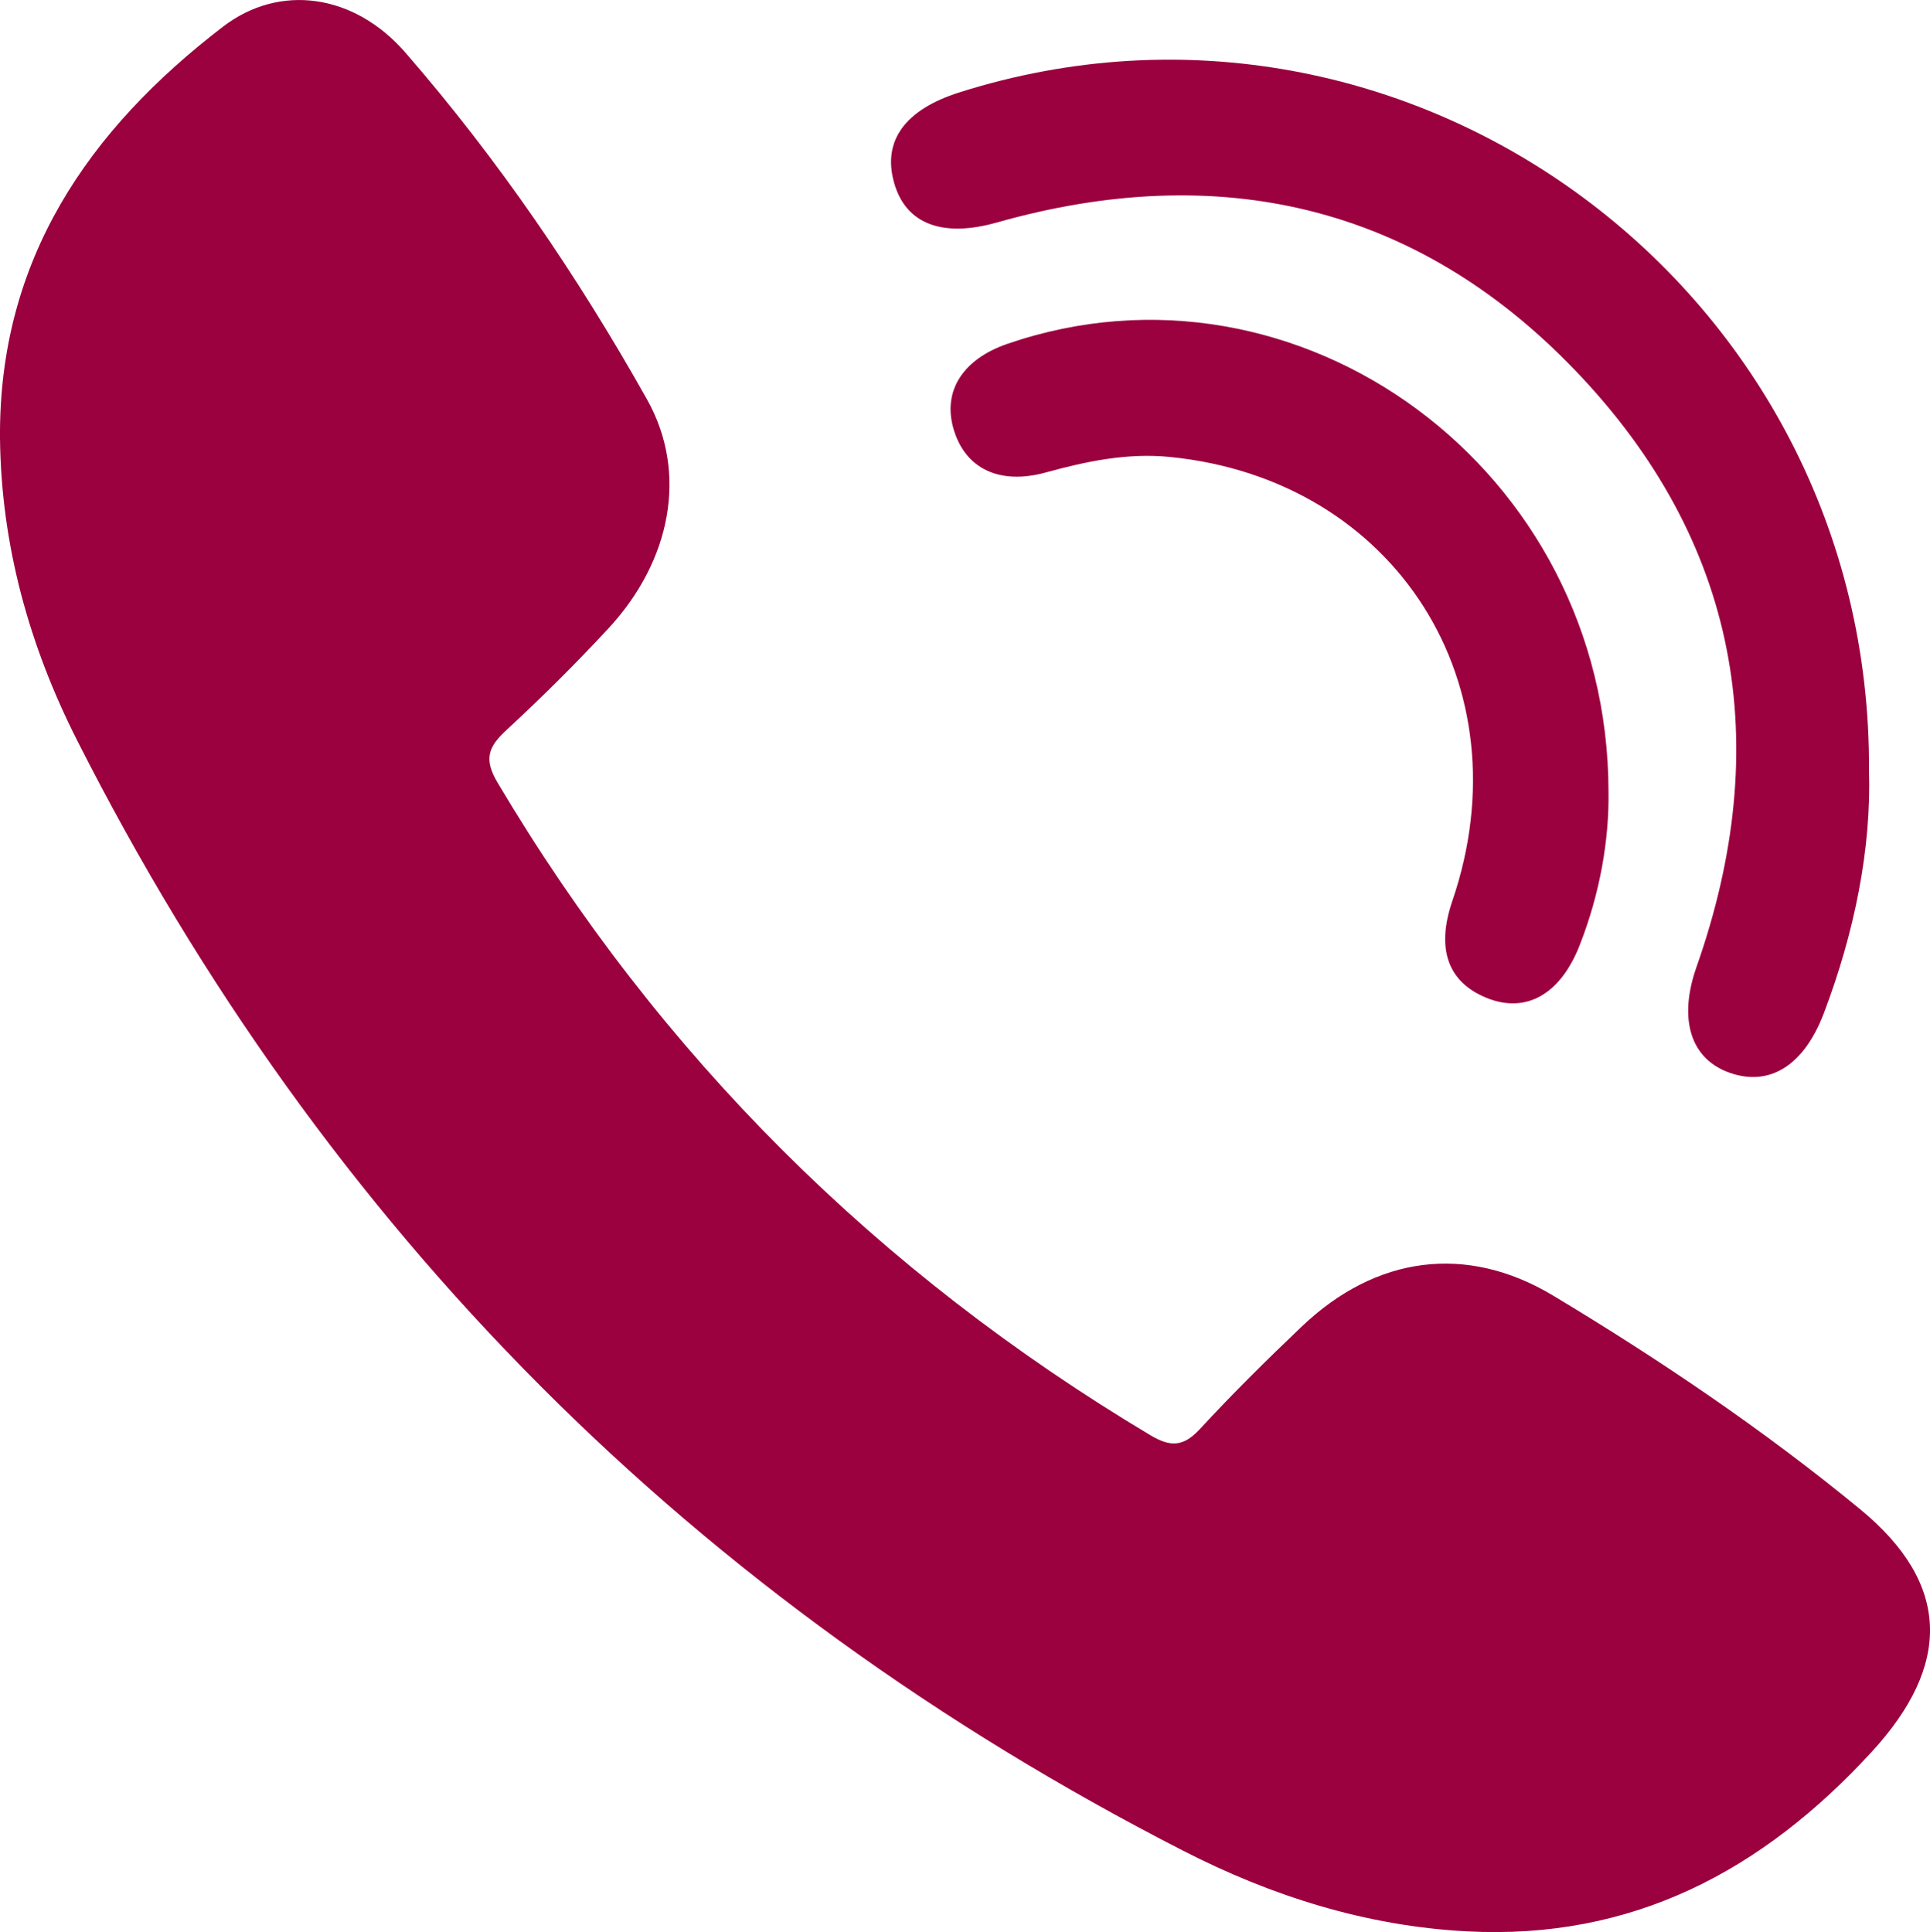
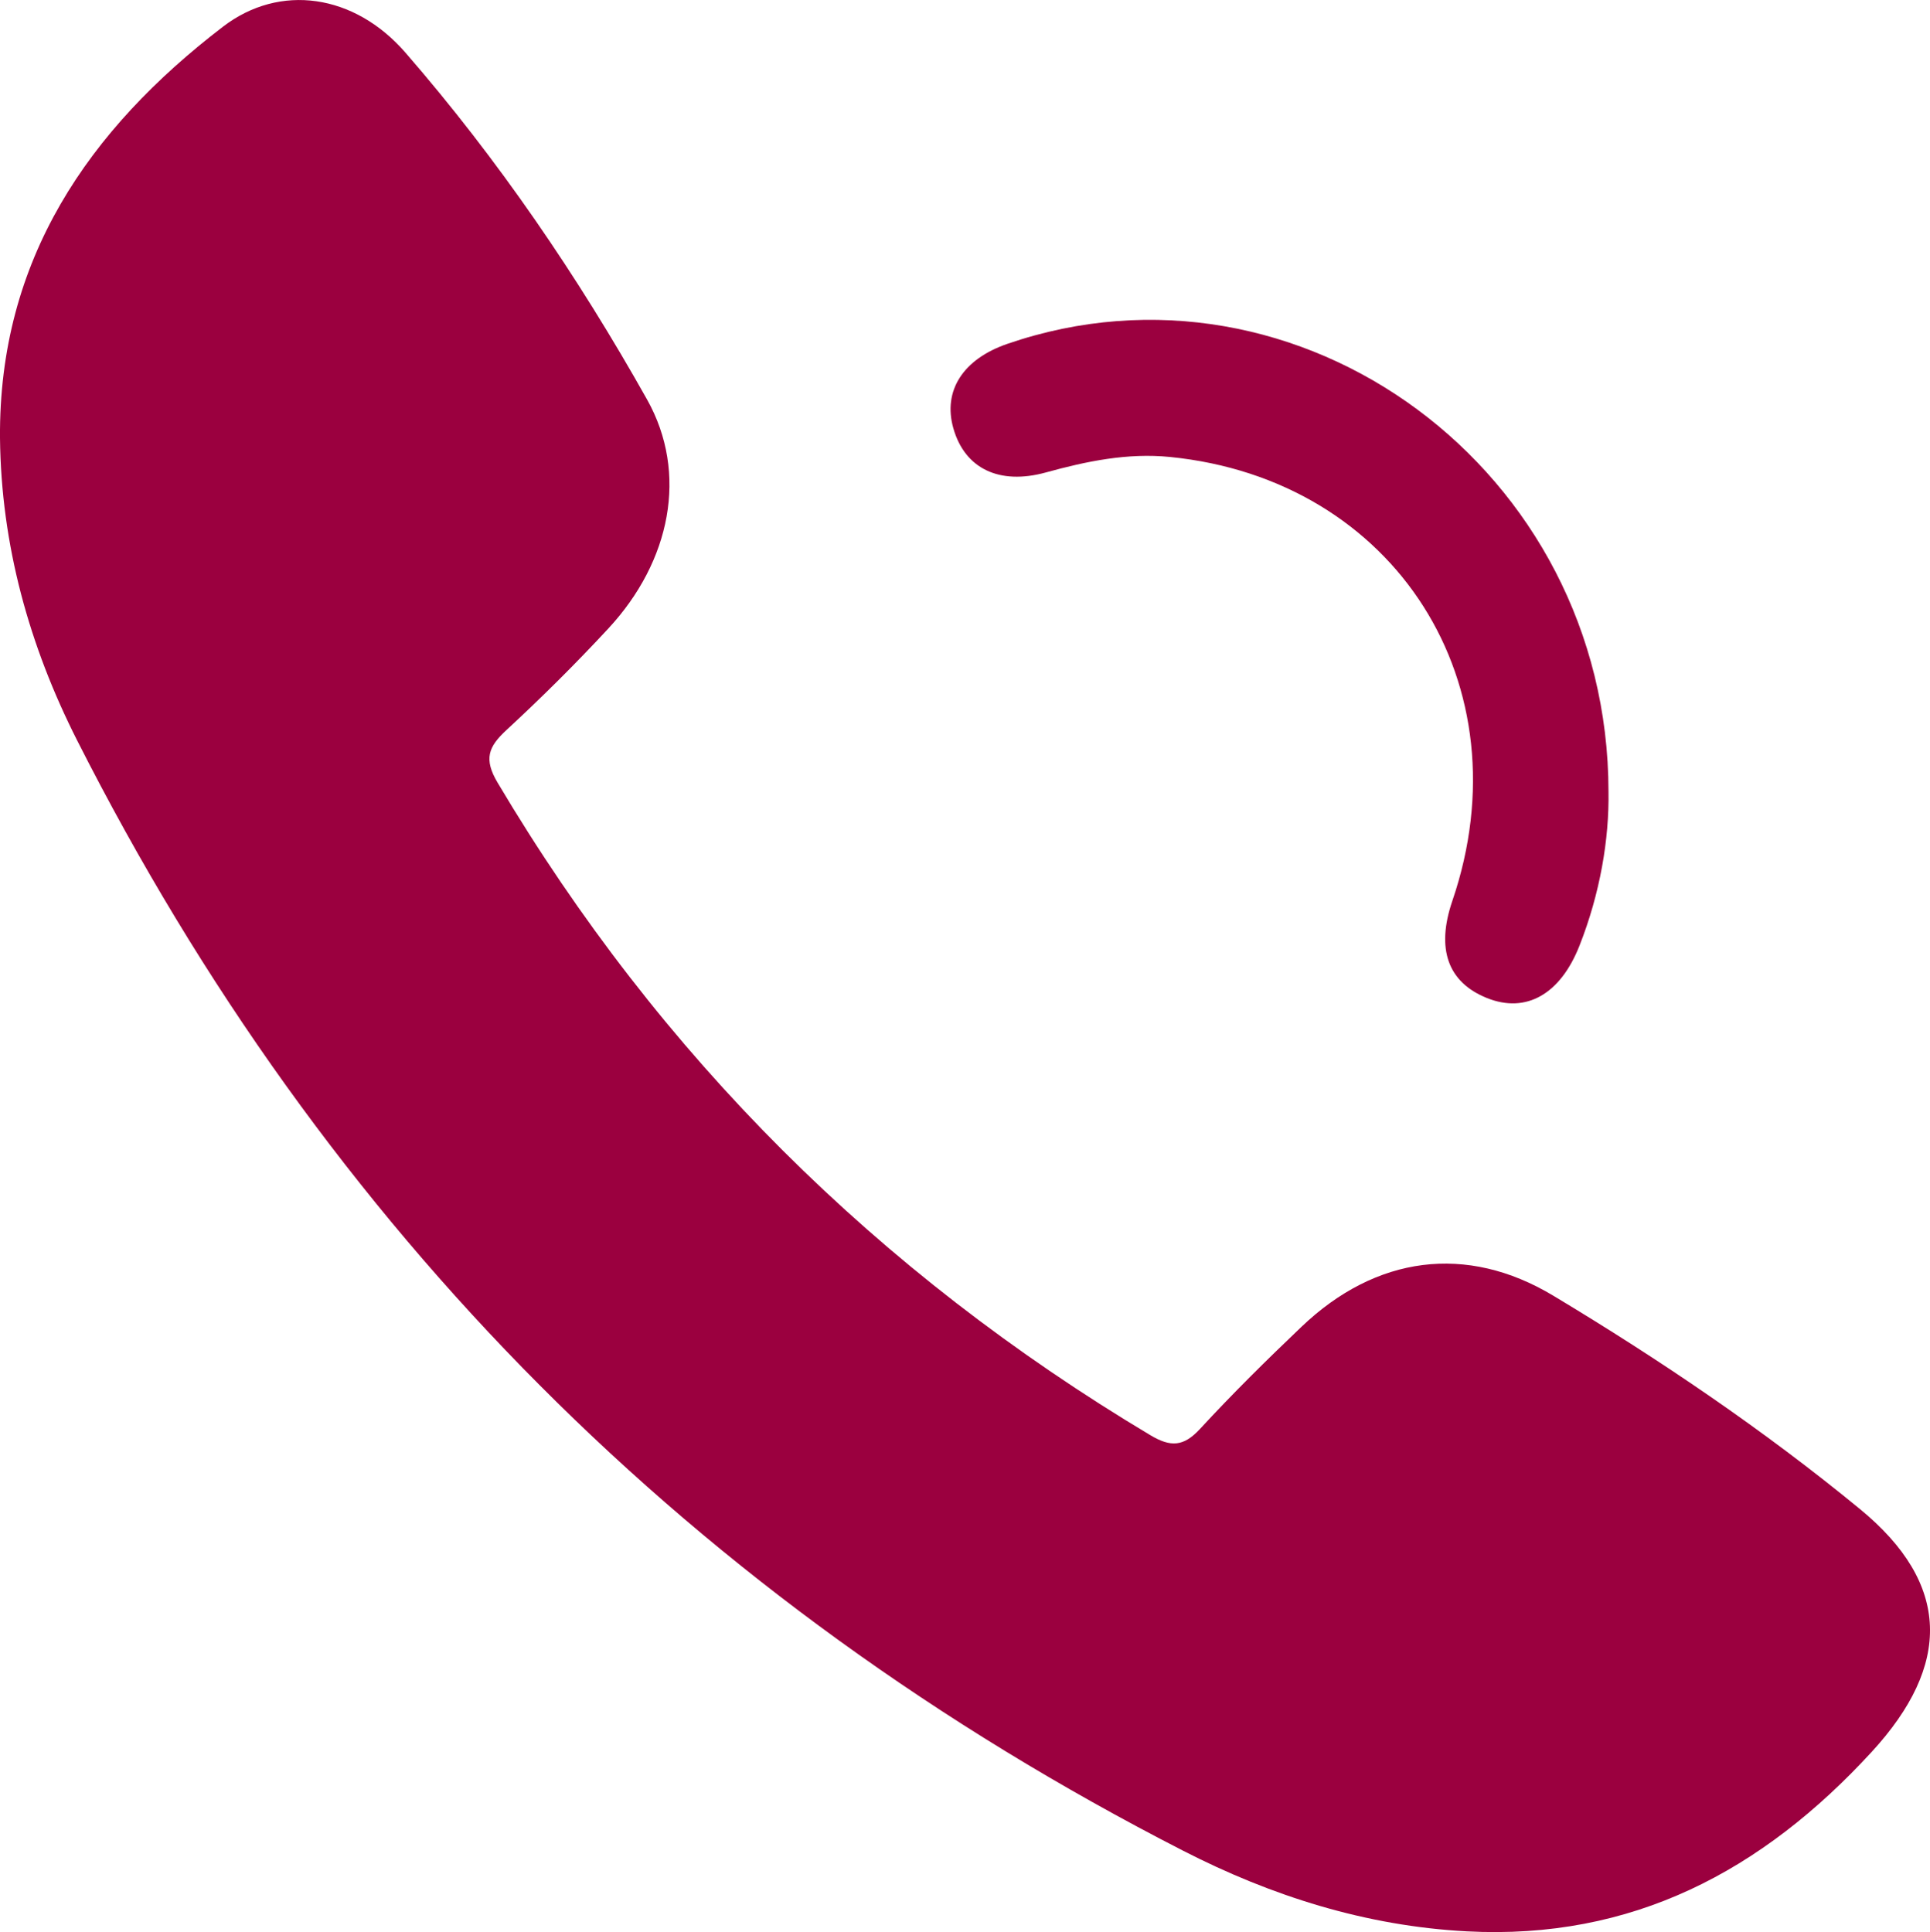
<svg xmlns="http://www.w3.org/2000/svg" version="1.1" id="b" x="0px" y="0px" width="51.175px" height="51.24px" viewBox="0 0 51.175 51.24" enable-background="new 0 0 51.175 51.24" xml:space="preserve">
  <g id="c">
    <path fill="#9B003F" d="M0,11.616c-0.035-4.726,2.34-8.171,5.913-10.909   c1.509-1.156,3.483-0.87,4.837,0.688c2.46,2.832,4.573,5.933,6.407,9.2   c1.099,1.959,0.624,4.291-1.021,6.067c-0.866,0.935-1.773,1.835-2.708,2.7   c-0.479,0.443-0.607,0.766-0.233,1.395c4.299,7.244,10.083,12.988,17.308,17.304   c0.537,0.321,0.879,0.307,1.315-0.165c0.864-0.937,1.773-1.834,2.695-2.713   c1.968-1.877,4.369-2.207,6.674-0.821c2.834,1.704,5.575,3.557,8.132,5.659   c2.415,1.985,2.424,4.136,0.314,6.435c-2.911,3.172-6.363,4.995-10.743,4.763   c-2.664-0.141-5.164-0.93-7.523-2.14C18.411,42.438,8.623,32.628,2.045,19.635   C0.773,17.122,0.03,14.453,0,11.616z" />
-     <path fill="#9B003F" d="M49.558,20.44c0.062,2.073-0.383,4.285-1.196,6.427   c-0.527,1.388-1.436,1.956-2.496,1.584c-1.049-0.368-1.366-1.434-0.882-2.808   c2.079-5.906,1.121-11.294-3.208-15.811c-4.225-4.409-9.469-5.594-15.342-3.932   c-1.443,0.408-2.424,0.044-2.73-1.065c-0.305-1.105,0.292-1.928,1.734-2.385   C37.362-1.329,49.634,7.707,49.558,20.44z" />
    <path fill="#9B003F" d="M42.65,20.993c0.021,1.258-0.222,2.699-0.769,4.086   c-0.508,1.291-1.418,1.806-2.456,1.388c-1.036-0.417-1.35-1.301-0.916-2.574   c1.956-5.729-1.507-11.179-7.485-11.774c-1.129-0.113-2.216,0.114-3.294,0.411   c-1.232,0.339-2.149-0.101-2.452-1.174c-0.281-0.993,0.256-1.831,1.43-2.236   C34.439,6.459,42.643,12.451,42.65,20.993z" />
  </g>
</svg>